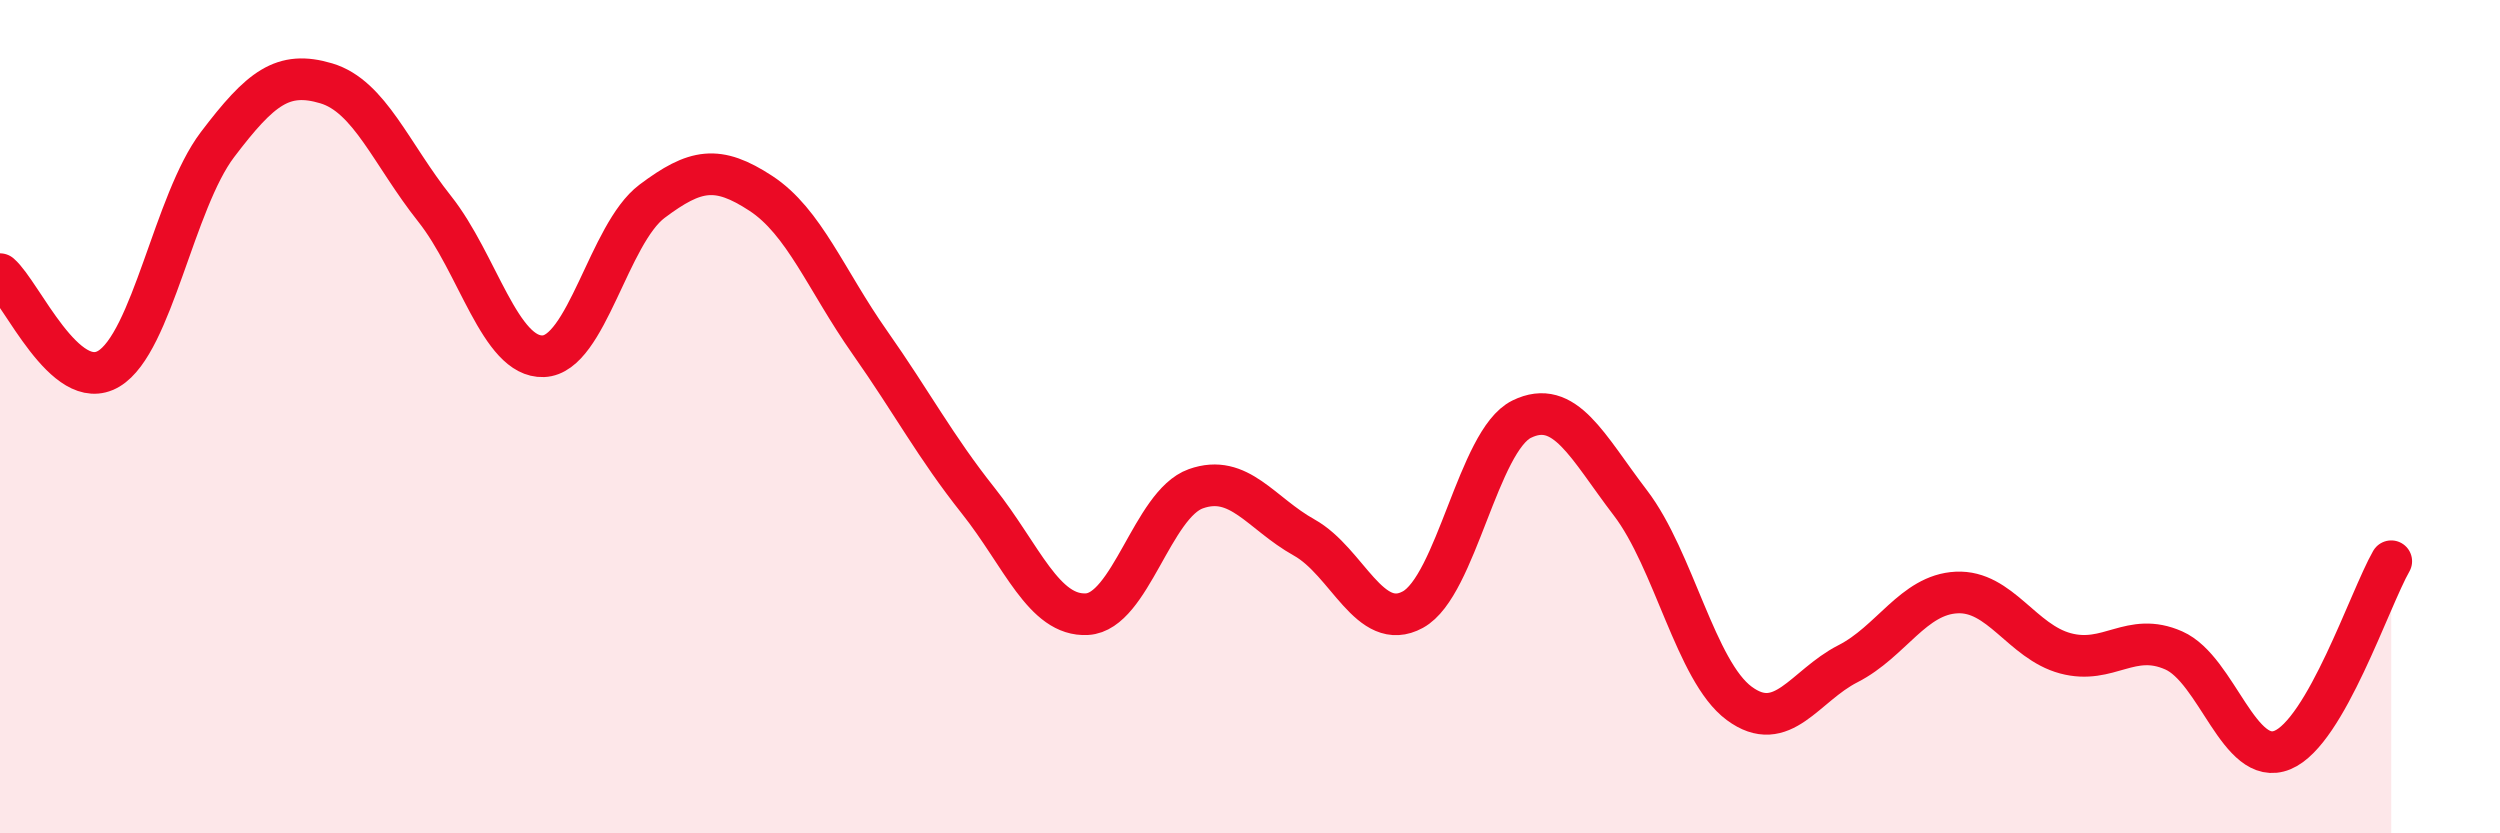
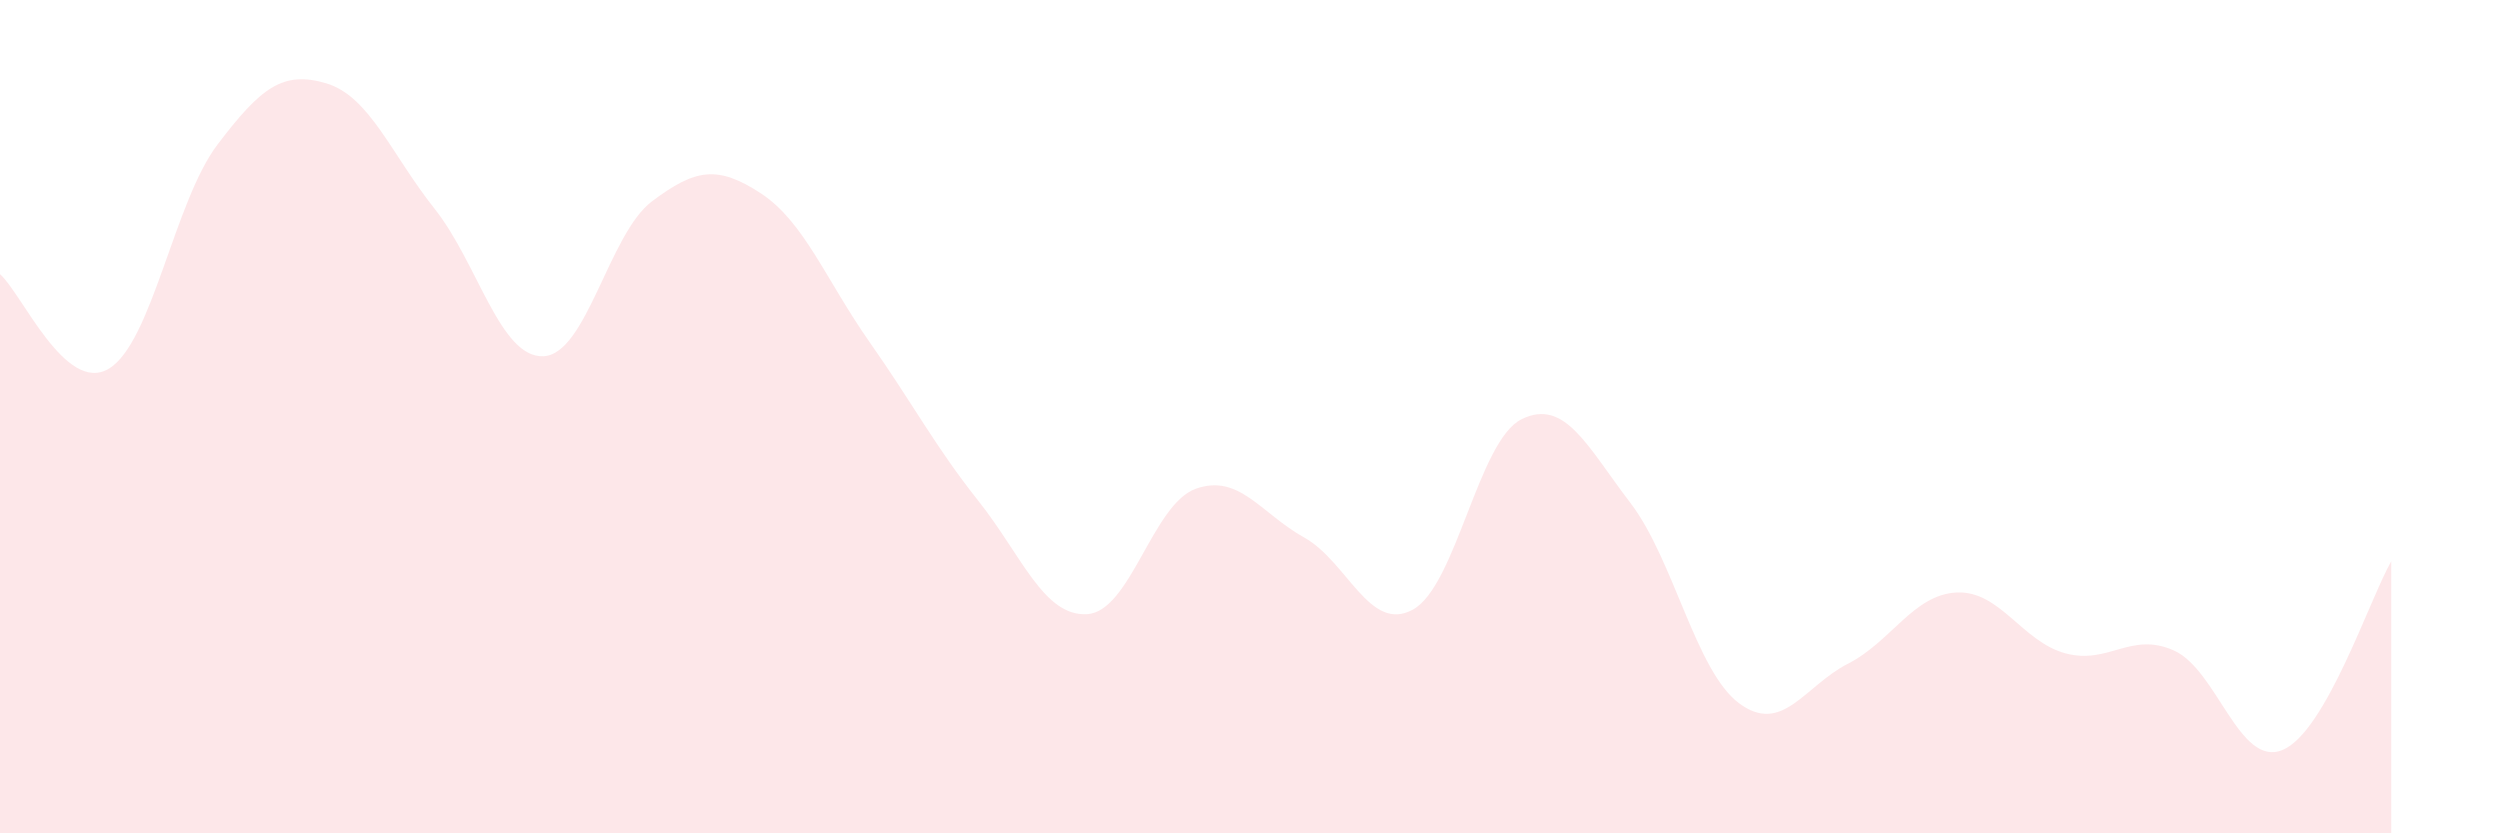
<svg xmlns="http://www.w3.org/2000/svg" width="60" height="20" viewBox="0 0 60 20">
  <path d="M 0,6.58 C 0.52,7.03 1.57,9.47 2.61,8.85 C 3.65,8.23 4.18,4.84 5.22,3.47 C 6.26,2.1 6.79,1.69 7.83,2 C 8.87,2.31 9.39,3.7 10.43,5.01 C 11.47,6.32 12,8.59 13.04,8.55 C 14.08,8.51 14.61,5.61 15.65,4.83 C 16.69,4.05 17.22,3.96 18.26,4.64 C 19.3,5.32 19.83,6.73 20.87,8.21 C 21.91,9.69 22.44,10.71 23.48,12.02 C 24.52,13.33 25.05,14.8 26.09,14.74 C 27.13,14.68 27.66,12.1 28.7,11.73 C 29.74,11.36 30.26,12.32 31.3,12.9 C 32.34,13.48 32.87,15.2 33.91,14.63 C 34.95,14.06 35.48,10.57 36.52,10.06 C 37.56,9.55 38.09,10.71 39.13,12.07 C 40.17,13.43 40.7,16.11 41.74,16.88 C 42.78,17.65 43.31,16.46 44.35,15.93 C 45.39,15.4 45.92,14.27 46.96,14.22 C 48,14.17 48.53,15.4 49.57,15.68 C 50.61,15.96 51.13,15.15 52.17,15.61 C 53.21,16.07 53.74,18.43 54.78,18 C 55.82,17.57 56.87,14.38 57.39,13.47L57.39 20L0 20Z" fill="#EB0A25" opacity="0.1" stroke-linecap="round" stroke-linejoin="round" />
-   <path d="M 0,6.58 C 0.52,7.03 1.57,9.47 2.61,8.85 C 3.65,8.23 4.18,4.84 5.22,3.47 C 6.26,2.1 6.79,1.69 7.83,2 C 8.87,2.31 9.39,3.7 10.43,5.01 C 11.47,6.32 12,8.59 13.04,8.55 C 14.08,8.51 14.61,5.61 15.65,4.83 C 16.69,4.05 17.22,3.96 18.26,4.64 C 19.3,5.32 19.83,6.73 20.87,8.21 C 21.91,9.69 22.44,10.71 23.48,12.02 C 24.52,13.33 25.05,14.8 26.09,14.74 C 27.13,14.68 27.66,12.1 28.7,11.73 C 29.74,11.36 30.26,12.32 31.3,12.9 C 32.34,13.48 32.87,15.2 33.91,14.63 C 34.95,14.06 35.48,10.57 36.52,10.06 C 37.56,9.55 38.09,10.71 39.13,12.07 C 40.17,13.43 40.7,16.11 41.74,16.88 C 42.78,17.65 43.31,16.46 44.35,15.93 C 45.39,15.4 45.92,14.27 46.96,14.22 C 48,14.17 48.53,15.4 49.57,15.68 C 50.61,15.96 51.13,15.15 52.17,15.61 C 53.21,16.07 53.74,18.43 54.78,18 C 55.82,17.57 56.87,14.38 57.39,13.47" stroke="#EB0A25" stroke-width="1" fill="none" stroke-linecap="round" stroke-linejoin="round" />
</svg>